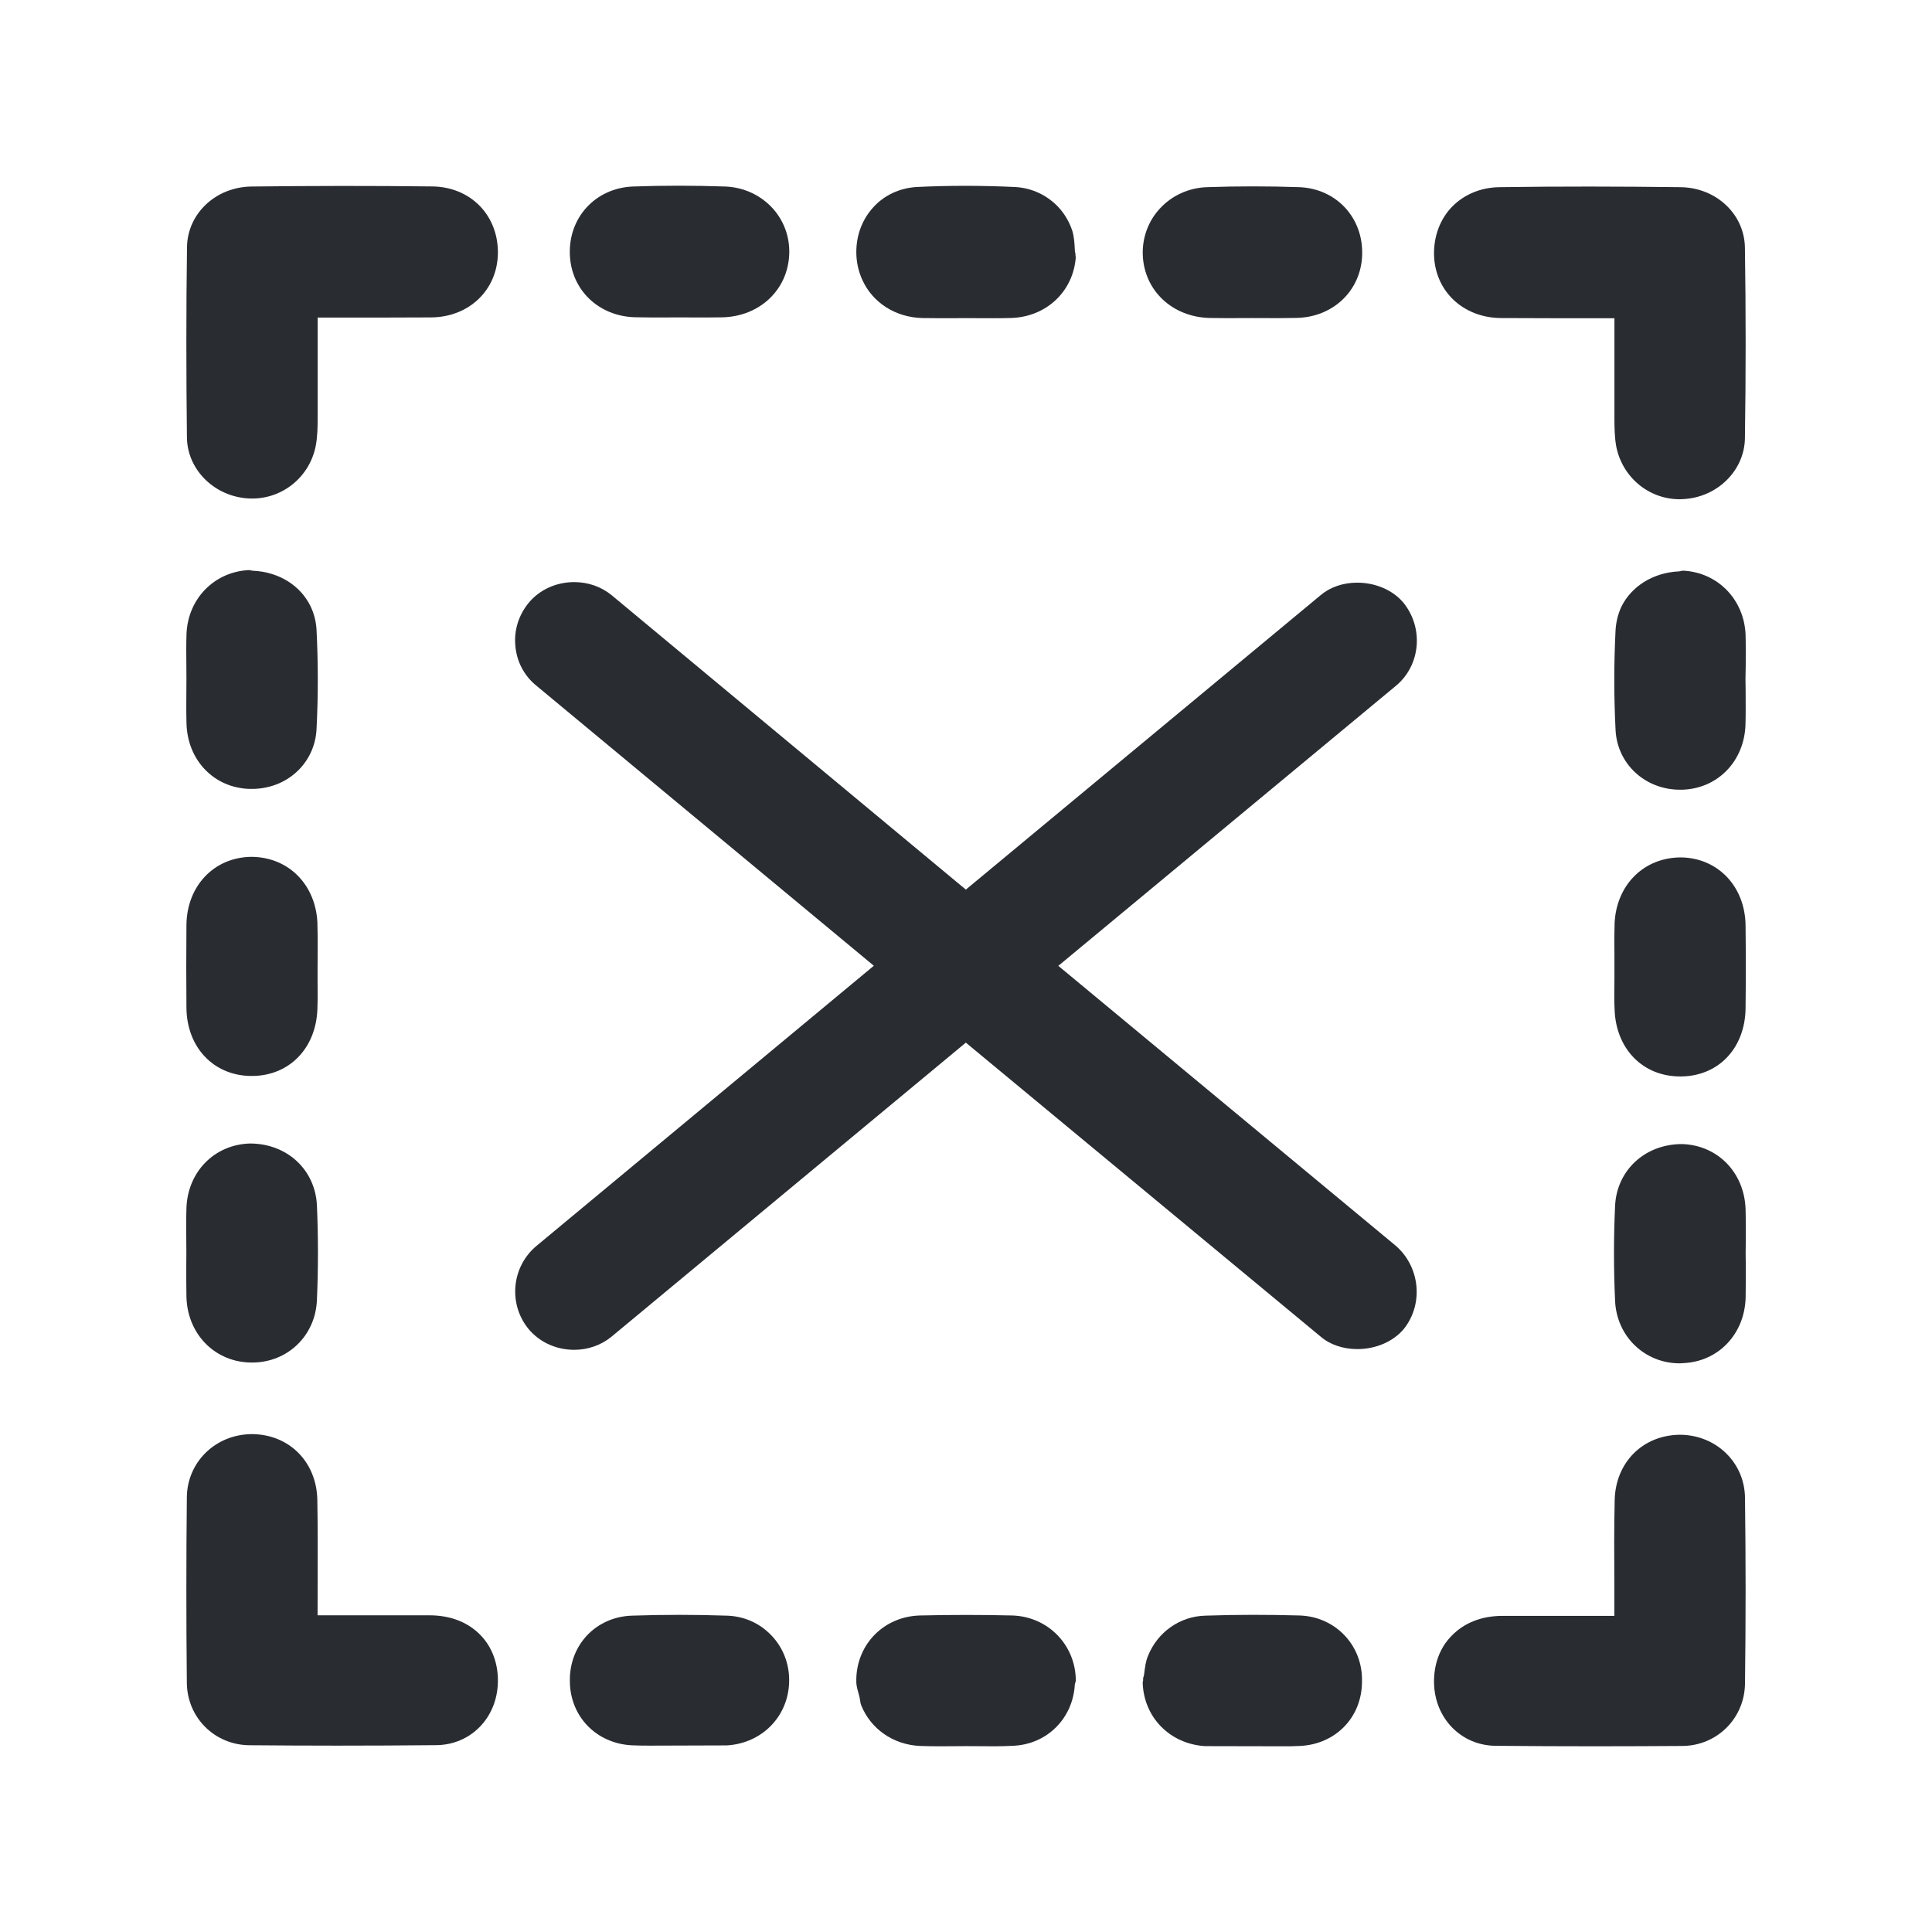
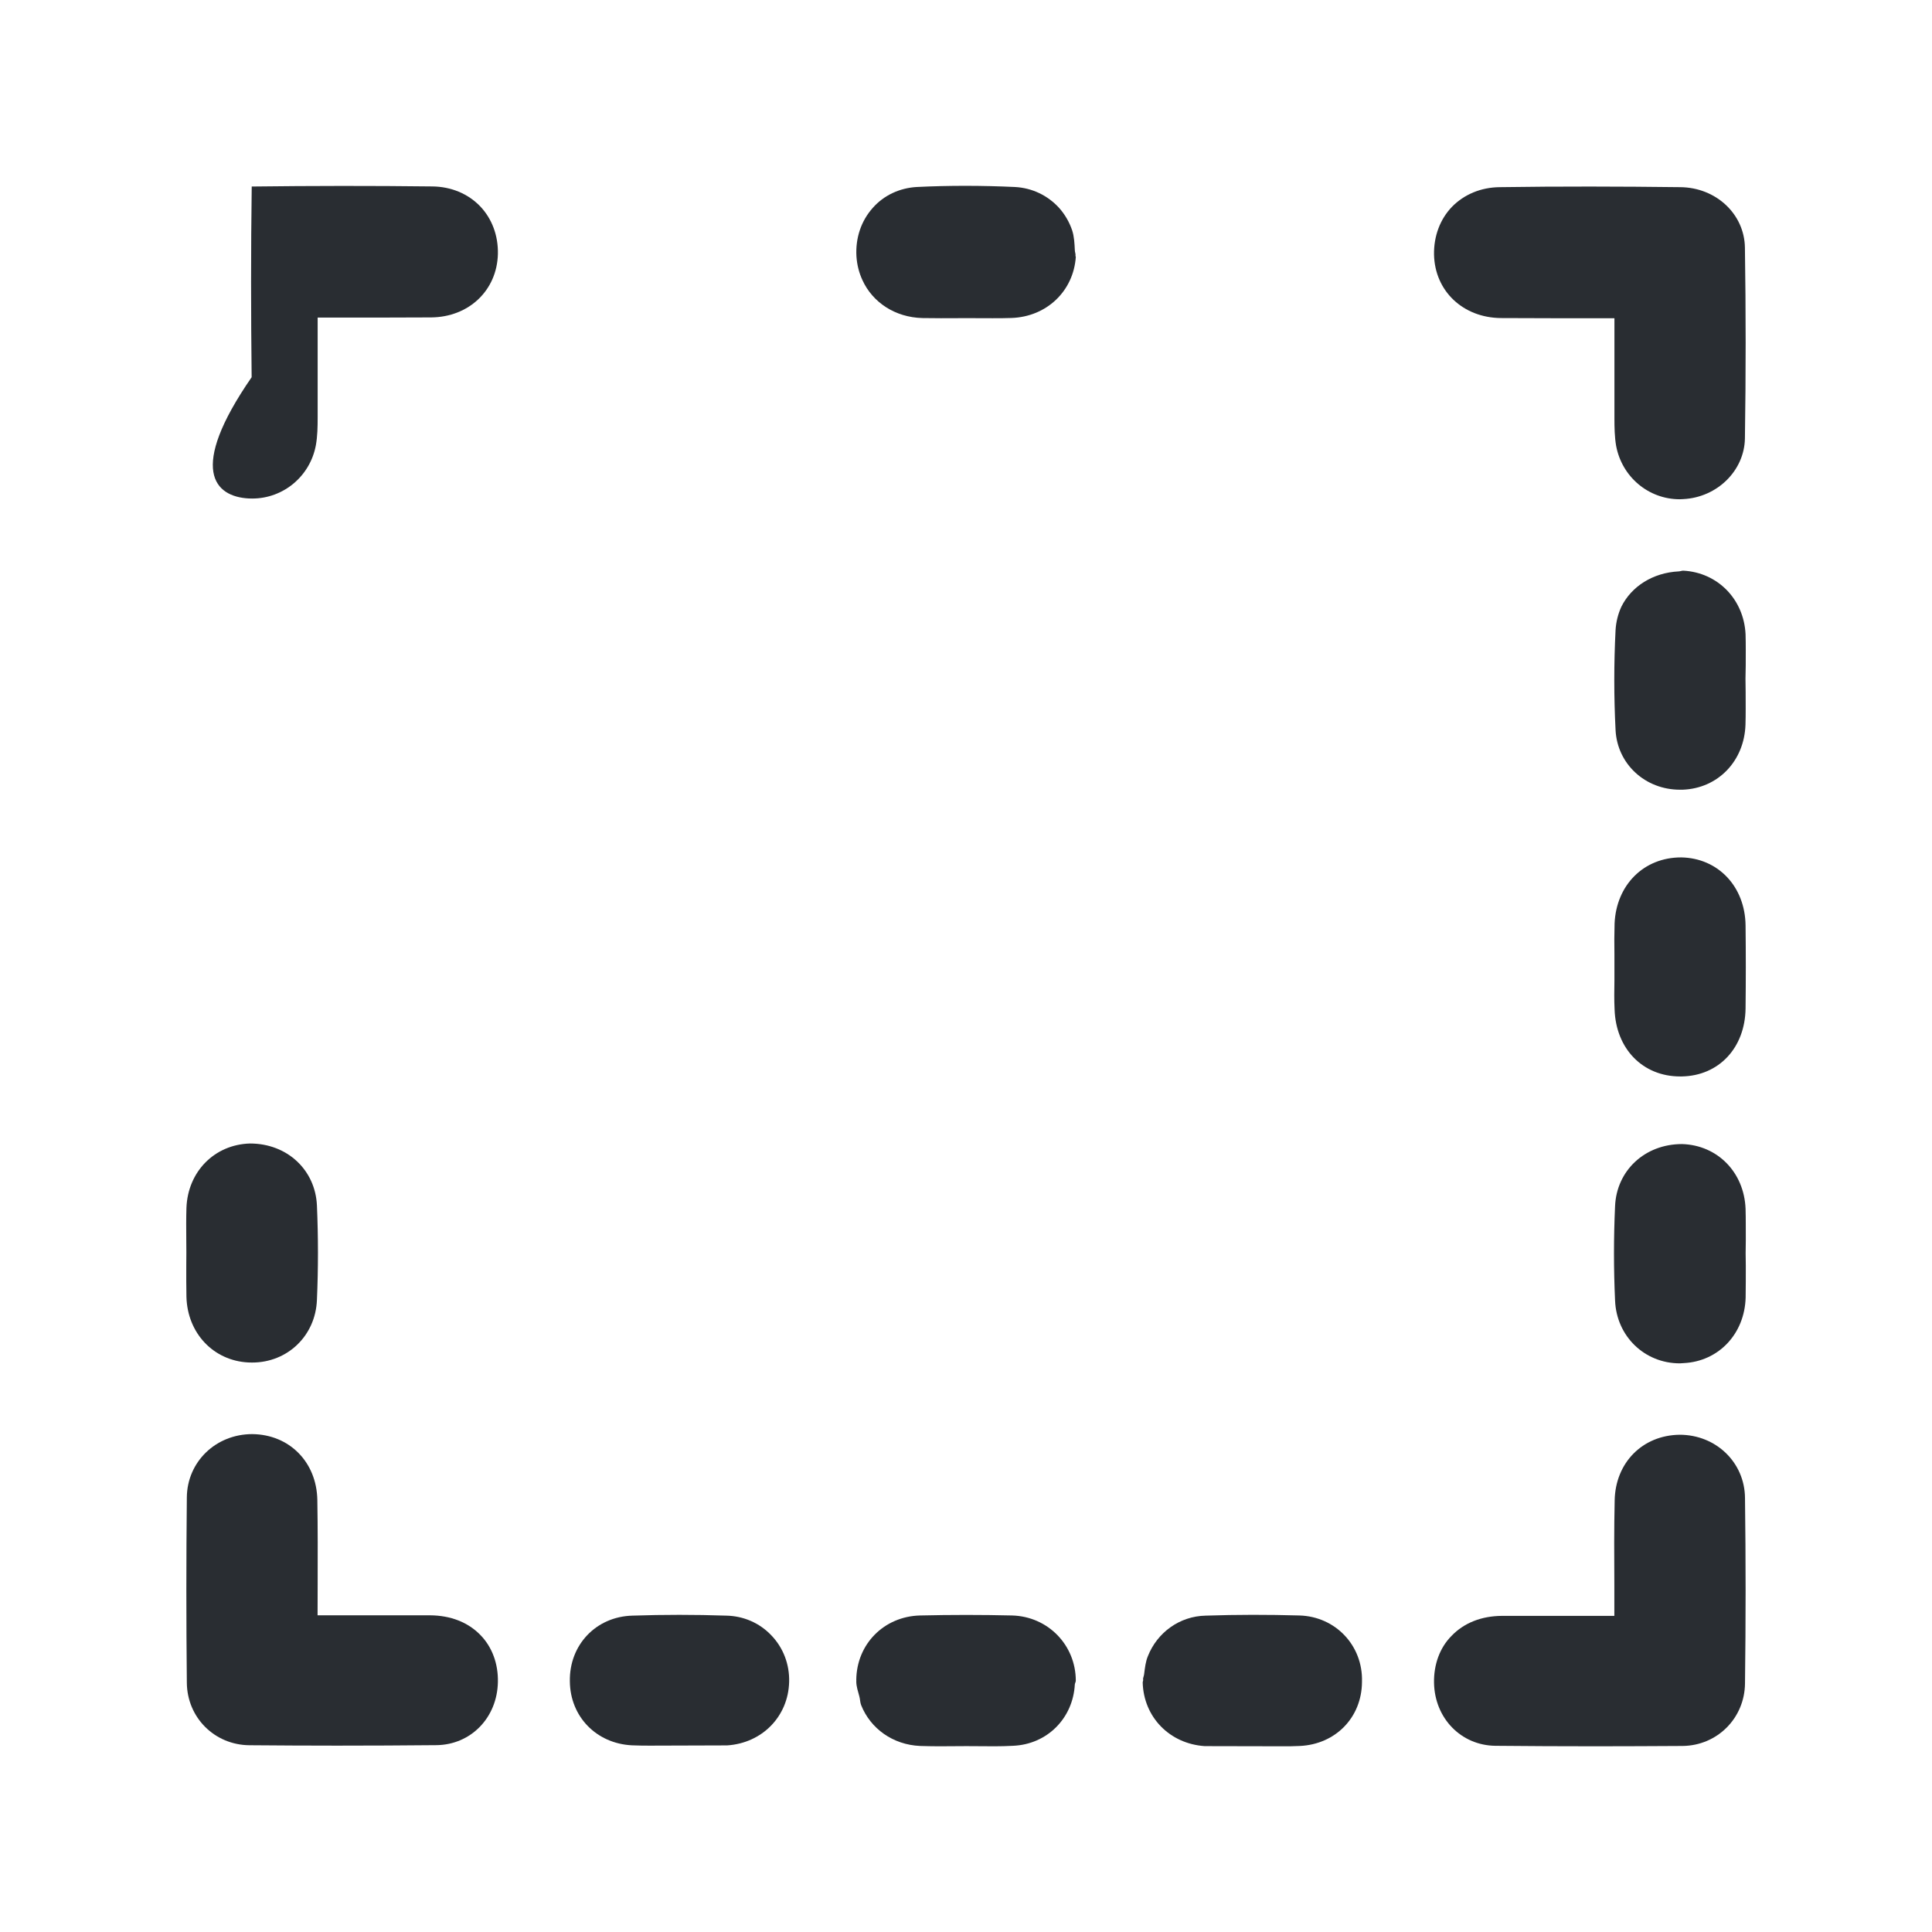
<svg xmlns="http://www.w3.org/2000/svg" version="1.1" id="Vrstva_1" x="0px" y="0px" width="24px" height="24px" viewBox="0 0 24 24" enable-background="new 0 0 24 24" xml:space="preserve">
-   <path fill="#292D32" d="M13.147,11.998l4.194-3.479c0.306-0.254,0.348-0.717,0.092-1.033c-0.13-0.155-0.345-0.248-0.573-0.248  c-0.175,0-0.336,0.055-0.453,0.154l-4.409,3.659L7.597,7.393C7.47,7.289,7.306,7.231,7.134,7.231c-0.224,0-0.431,0.094-0.566,0.257  C6.442,7.641,6.383,7.832,6.402,8.024C6.419,8.22,6.512,8.395,6.662,8.517l4.193,3.48l-4.193,3.482  c-0.309,0.26-0.351,0.724-0.093,1.034c0.137,0.162,0.343,0.255,0.564,0.255c0.171,0,0.335-0.058,0.462-0.162l4.403-3.654l4.405,3.65  c0.118,0.102,0.281,0.157,0.459,0.157c0.229,0,0.444-0.093,0.575-0.248c0.25-0.31,0.205-0.775-0.101-1.038L13.147,11.998z" />
  <g>
-     <path fill="#292D32" d="M5.369,2.316C4.621,2.307,3.872,2.308,3.127,2.317C2.682,2.321,2.329,2.652,2.323,3.069   c-0.011,0.789-0.01,1.578-0.001,2.369C2.329,5.839,2.667,6.17,3.09,6.192l0.043,0.001c0.388,0,0.72-0.278,0.791-0.663   c0.02-0.112,0.022-0.229,0.022-0.343V3.945h0.782h0.001l0.627-0.002c0.469-0.004,0.818-0.336,0.829-0.788   c0.005-0.229-0.074-0.44-0.222-0.594C5.813,2.406,5.603,2.318,5.369,2.316z" />
+     <path fill="#292D32" d="M5.369,2.316C4.621,2.307,3.872,2.308,3.127,2.317c-0.011,0.789-0.01,1.578-0.001,2.369C2.329,5.839,2.667,6.17,3.09,6.192l0.043,0.001c0.388,0,0.72-0.278,0.791-0.663   c0.02-0.112,0.022-0.229,0.022-0.343V3.945h0.782h0.001l0.627-0.002c0.469-0.004,0.818-0.336,0.829-0.788   c0.005-0.229-0.074-0.44-0.222-0.594C5.813,2.406,5.603,2.318,5.369,2.316z" />
    <path fill="#292D32" d="M5.343,20.066H3.945l0.001-0.383c0.001-0.348,0.002-0.701-0.004-1.052   c-0.009-0.467-0.345-0.811-0.808-0.816c-0.453,0-0.809,0.344-0.813,0.786c-0.008,0.769-0.008,1.533,0,2.303   c0.004,0.432,0.344,0.772,0.777,0.776c0.363,0.003,0.726,0.005,1.089,0.005c0.411,0,0.823-0.002,1.235-0.006   c0.428-0.005,0.755-0.342,0.763-0.784c0.005-0.228-0.072-0.435-0.216-0.583C5.813,20.151,5.597,20.068,5.343,20.066z" />
-     <path fill="#292D32" d="M9.01,2.317c-0.383-0.013-0.766-0.014-1.151,0c-0.462,0.02-0.799,0.385-0.78,0.848   c0.017,0.437,0.358,0.764,0.809,0.776l0.228,0.003l0.327-0.001l0.313,0.001l0.215-0.002c0.465-0.01,0.815-0.34,0.833-0.782   c0.009-0.215-0.066-0.422-0.212-0.579C9.443,2.421,9.236,2.326,9.01,2.317z" />
-     <path fill="#292D32" d="M3.943,11.464c-0.021-0.477-0.362-0.821-0.826-0.82c-0.459,0.008-0.795,0.361-0.801,0.844   c-0.003,0.345-0.003,0.686,0,1.032c0.005,0.487,0.332,0.837,0.793,0.846h0.019c0.464,0,0.799-0.343,0.815-0.834   c0.004-0.119,0.003-0.239,0.002-0.358L3.945,12.02l0.001-0.168C3.947,11.722,3.947,11.594,3.943,11.464z" />
-     <path fill="#292D32" d="M2.317,8.995C2.332,9.448,2.661,9.787,3.099,9.8H3.13c0.434,0,0.779-0.317,0.802-0.739   c0.021-0.411,0.021-0.828,0-1.24C3.926,7.717,3.9,7.619,3.857,7.53C3.734,7.277,3.469,7.105,3.145,7.09   C3.126,7.089,3.109,7.082,3.091,7.082c0,0-0.001,0-0.002,0C2.662,7.104,2.336,7.436,2.317,7.871C2.312,8,2.314,8.128,2.315,8.259   l0.001,0.164l-0.001,0.17C2.314,8.728,2.313,8.863,2.317,8.995z" />
    <path fill="#292D32" d="M3.085,16.925l0.047,0.001c0.442,0,0.788-0.335,0.805-0.778c0.017-0.389,0.017-0.783,0-1.174   c-0.02-0.438-0.366-0.769-0.832-0.769c-0.442,0.013-0.773,0.351-0.789,0.801c-0.004,0.129-0.003,0.26-0.002,0.391l0.001,0.162   l-0.001,0.158c0,0.132-0.001,0.262,0.002,0.393C2.328,16.561,2.651,16.903,3.085,16.925z" />
    <path fill="#292D32" d="M12.572,20.068c-0.378-0.009-0.759-0.009-1.142,0c-0.448,0.011-0.789,0.355-0.793,0.801   c0,0.003,0.001,0.006,0.001,0.01c0,0.002-0.001,0.004-0.001,0.006c0,0.067,0.022,0.126,0.038,0.188   c0.01,0.035,0.009,0.076,0.023,0.11c0.116,0.29,0.393,0.491,0.732,0.506c0.076,0.002,0.151,0.004,0.227,0.004h0.01   c0.002,0,0.004,0,0.006,0l0.332-0.002l0.35,0.002c0.076,0,0.153-0.002,0.227-0.006c0.428-0.017,0.748-0.344,0.77-0.763   c0.002-0.017,0.012-0.03,0.012-0.047C13.363,20.435,13.018,20.08,12.572,20.068z" />
    <path fill="#292D32" d="M9.021,20.07c-0.388-0.013-0.776-0.013-1.165,0c-0.452,0.012-0.786,0.364-0.777,0.817   c0.004,0.438,0.33,0.772,0.771,0.794c0.071,0.003,0.144,0.004,0.217,0.004l0.965-0.003c0.437-0.028,0.76-0.361,0.771-0.788   c0.006-0.219-0.073-0.425-0.221-0.579C9.435,20.16,9.235,20.074,9.021,20.07z" />
    <path fill="#292D32" d="M16.141,20.068c-0.389-0.011-0.777-0.011-1.162,0.002c-0.328,0.006-0.604,0.212-0.719,0.502   c-0.029,0.069-0.037,0.145-0.047,0.222c-0.002,0.023-0.012,0.042-0.014,0.065c0,0.002,0.002,0.005,0.002,0.007   c0,0.014-0.006,0.024-0.006,0.036c0.012,0.428,0.334,0.76,0.771,0.789l0.967,0.002c0.072,0,0.145,0,0.215-0.004   c0.443-0.021,0.768-0.354,0.771-0.794c0-0.001,0-0.002,0-0.003s0-0.001,0-0.002C16.932,20.44,16.588,20.08,16.141,20.068z" />
    <path fill="#292D32" d="M18.643,3.951l0.627,0.002h0.004h0.781v1.243c0,0.113,0.002,0.231,0.021,0.342   c0.072,0.386,0.402,0.664,0.791,0.664L20.91,6.2c0.422-0.021,0.76-0.354,0.766-0.755c0.012-0.791,0.012-1.579,0-2.369   c-0.006-0.417-0.359-0.748-0.805-0.751c-0.742-0.009-1.492-0.011-2.24,0c-0.234,0.002-0.443,0.09-0.594,0.244   c-0.148,0.154-0.227,0.365-0.223,0.594C17.824,3.616,18.174,3.946,18.643,3.951z" />
    <path fill="#292D32" d="M20.865,17.823c-0.463,0.006-0.799,0.349-0.807,0.817c-0.008,0.35-0.006,0.703-0.004,1.052v0.381h-1.398   c-0.252,0.002-0.469,0.086-0.625,0.249c-0.145,0.146-0.221,0.354-0.217,0.582c0.008,0.441,0.336,0.778,0.762,0.783   c0.414,0.004,0.824,0.006,1.236,0.006c0.363,0,0.725-0.002,1.09-0.004c0.432-0.005,0.771-0.347,0.775-0.777   c0.01-0.768,0.01-1.535,0-2.303C21.674,18.168,21.318,17.823,20.865,17.823z" />
    <path fill="#292D32" d="M11.458,3.951l0.233,0.002l0.319-0.001l0.319,0.001c0.079,0,0.157,0,0.236-0.003   c0.436-0.015,0.77-0.333,0.799-0.758c0-0.004-0.004-0.008-0.004-0.014c0,0,0,0,0-0.001c0.004-0.023-0.008-0.044-0.008-0.068   c-0.004-0.084-0.008-0.17-0.033-0.247c-0.035-0.103-0.09-0.198-0.162-0.279c-0.143-0.157-0.338-0.249-0.549-0.26   c-0.406-0.019-0.816-0.02-1.222,0c-0.212,0.013-0.406,0.103-0.543,0.258c-0.146,0.163-0.217,0.375-0.204,0.603   c0.007,0.107,0.033,0.207,0.075,0.297C10.84,3.756,11.118,3.942,11.458,3.951z" />
-     <path fill="#292D32" d="M16.141,2.325c-0.385-0.013-0.768-0.013-1.15,0c-0.227,0.009-0.434,0.104-0.582,0.265   c-0.146,0.157-0.221,0.364-0.213,0.579c0.018,0.443,0.369,0.771,0.834,0.781l0.215,0.002l0.313-0.001l0.326,0.001l0.23-0.003   c0.449-0.012,0.791-0.34,0.807-0.776C16.939,2.709,16.604,2.344,16.141,2.325z" />
    <path fill="#292D32" d="M20.057,12.539c0.016,0.49,0.35,0.833,0.814,0.833h0.02c0.463-0.008,0.787-0.357,0.793-0.845   c0.004-0.346,0.004-0.688,0-1.031c-0.006-0.484-0.342-0.837-0.799-0.845c-0.467-0.001-0.807,0.344-0.828,0.82   c-0.004,0.129-0.004,0.258-0.002,0.388v0.167v0.154C20.053,12.3,20.051,12.421,20.057,12.539z" />
    <path fill="#292D32" d="M21.686,8.268c0-0.13,0.002-0.26-0.002-0.389c-0.021-0.435-0.346-0.767-0.773-0.79h-0.002   c-0.018,0-0.035,0.008-0.055,0.009c-0.322,0.016-0.588,0.187-0.713,0.439c-0.041,0.09-0.066,0.188-0.072,0.291   c-0.021,0.412-0.021,0.829,0,1.24C20.09,9.49,20.436,9.81,20.869,9.81h0.033c0.438-0.016,0.766-0.354,0.781-0.808   c0.004-0.132,0.002-0.267,0.002-0.401l-0.002-0.17L21.686,8.268z" />
    <path fill="#292D32" d="M21.684,15.015c-0.018-0.452-0.348-0.79-0.789-0.803c-0.465,0-0.813,0.331-0.832,0.77   c-0.018,0.391-0.018,0.784,0,1.174c0.018,0.443,0.365,0.78,0.805,0.78l0.047-0.003c0.434-0.021,0.758-0.363,0.77-0.815   c0.002-0.131,0.002-0.262,0.002-0.393l-0.002-0.157l0.002-0.163C21.686,15.272,21.688,15.143,21.684,15.015z" />
  </g>
</svg>